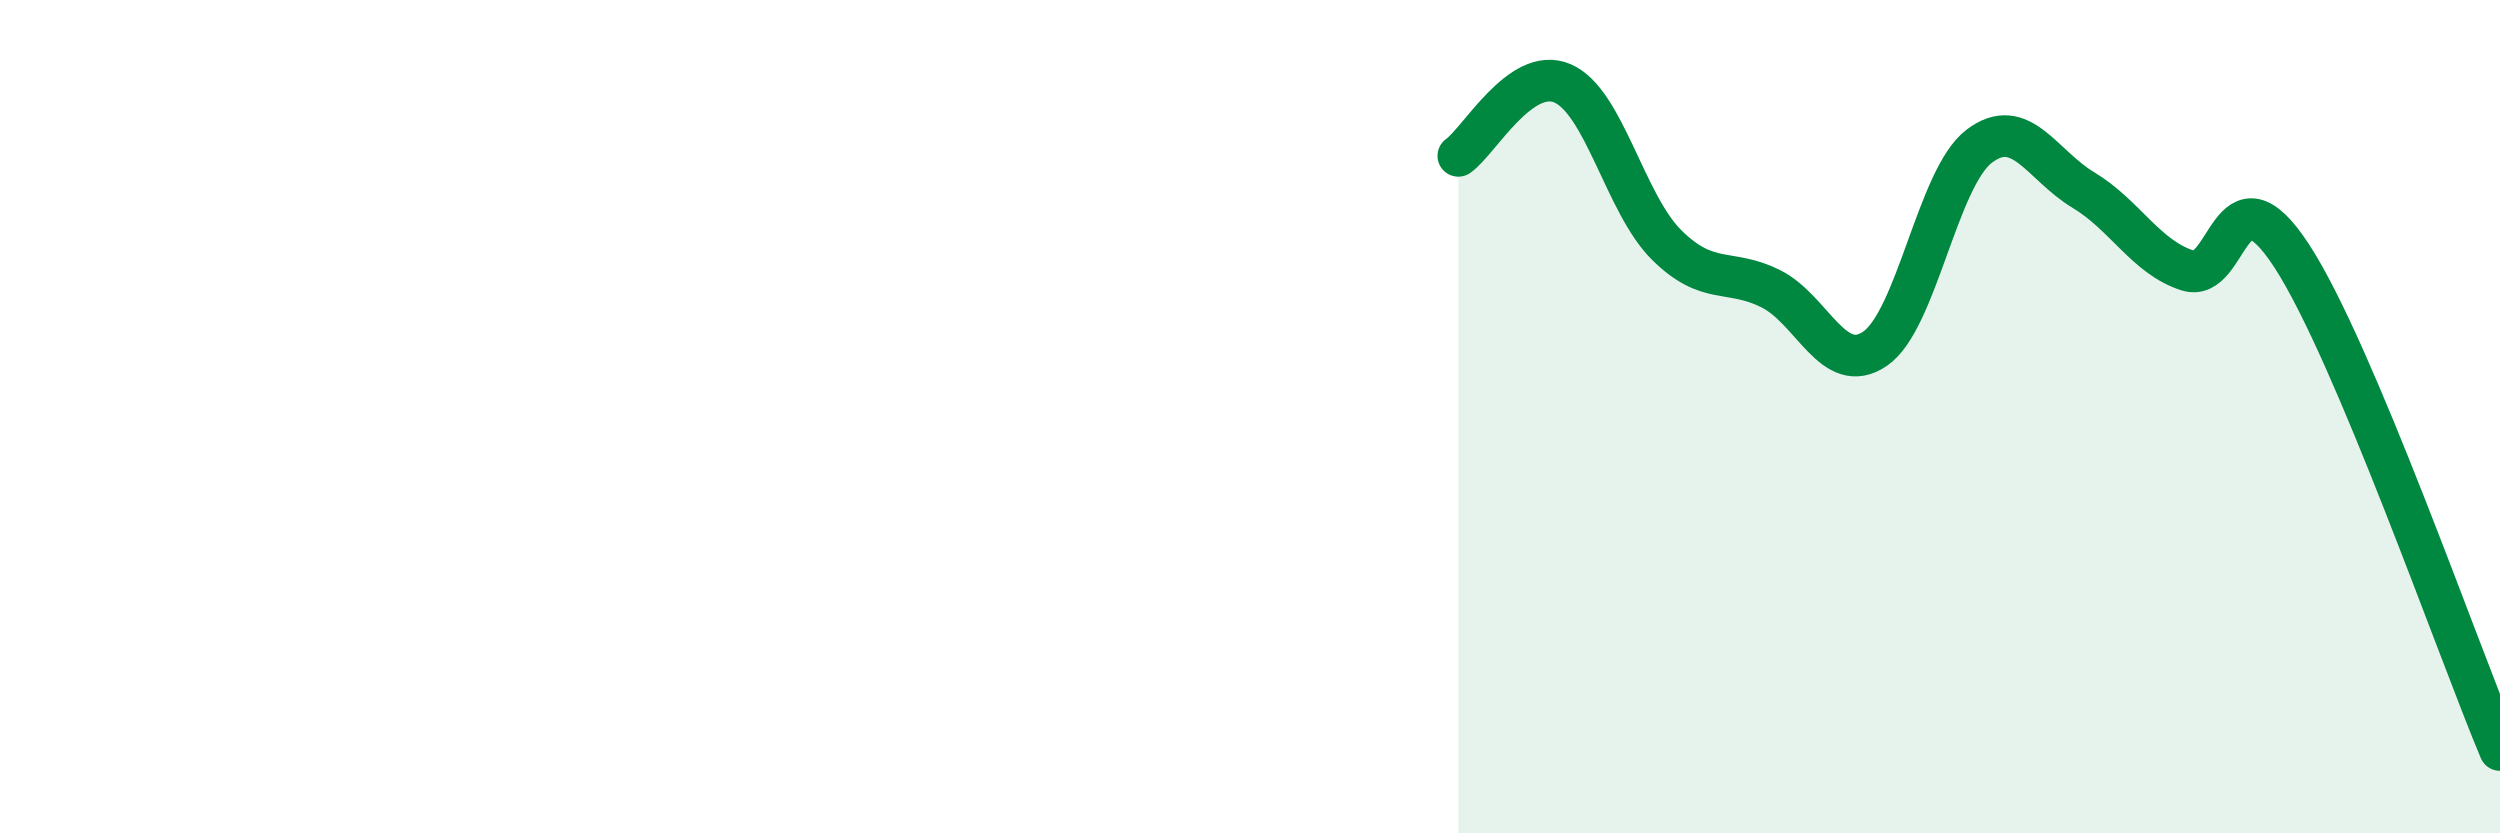
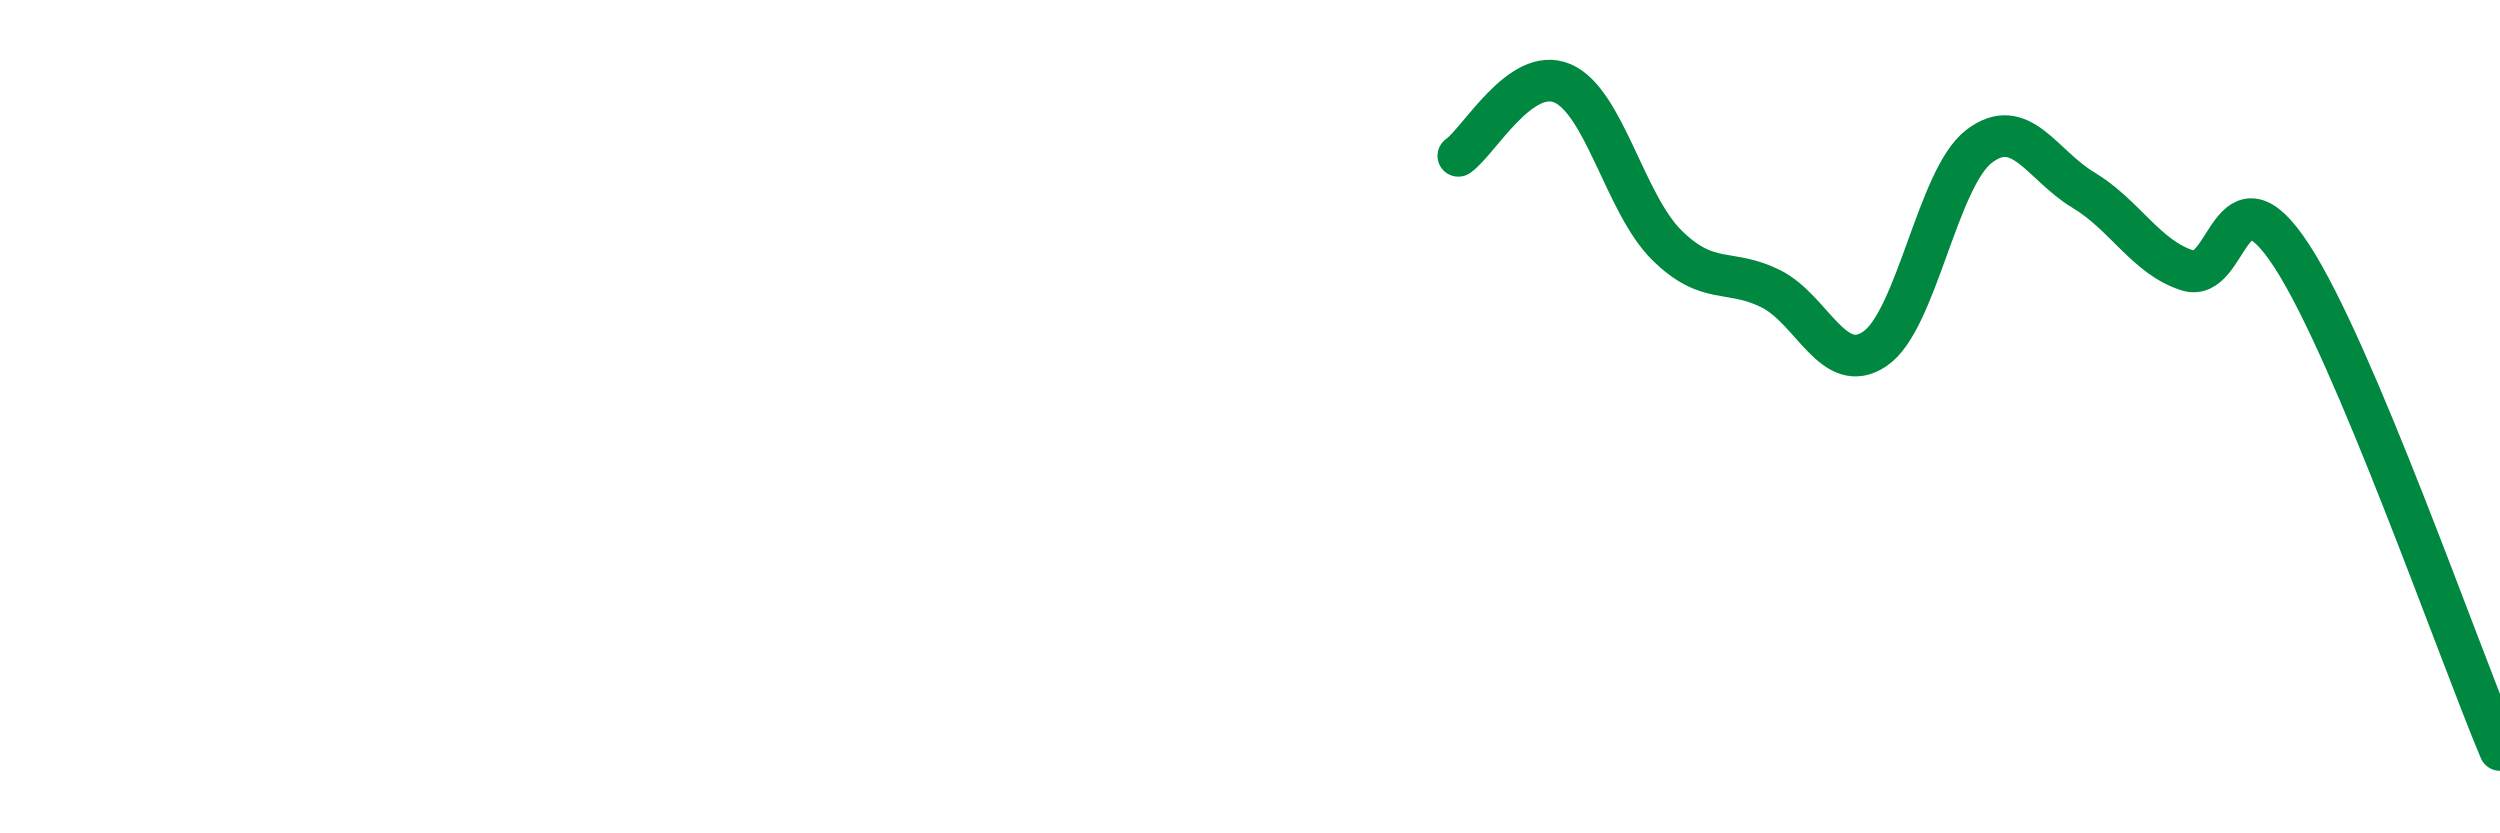
<svg xmlns="http://www.w3.org/2000/svg" width="60" height="20" viewBox="0 0 60 20">
-   <path d="M 35,3.74 C 35.5,3.39 36.5,1.57 37.5,2 C 38.5,2.43 39,4.89 40,5.88 C 41,6.87 41.5,6.43 42.5,6.93 C 43.5,7.43 44,9.05 45,8.37 C 46,7.69 46.5,4.27 47.5,3.51 C 48.5,2.75 49,3.96 50,4.56 C 51,5.16 51.5,6.17 52.5,6.49 C 53.5,6.81 53.5,3.84 55,6.14 C 56.5,8.44 59,15.63 60,18L60 20L35 20Z" fill="#008740" opacity="0.1" stroke-linecap="round" stroke-linejoin="round" />
  <path d="M 35,3.74 C 35.5,3.39 36.5,1.57 37.5,2 C 38.5,2.43 39,4.89 40,5.88 C 41,6.87 41.5,6.43 42.5,6.93 C 43.5,7.43 44,9.05 45,8.37 C 46,7.69 46.5,4.27 47.5,3.51 C 48.5,2.75 49,3.96 50,4.56 C 51,5.16 51.5,6.17 52.5,6.49 C 53.5,6.81 53.5,3.84 55,6.14 C 56.5,8.44 59,15.63 60,18" stroke="#008740" stroke-width="1" fill="none" stroke-linecap="round" stroke-linejoin="round" />
</svg>